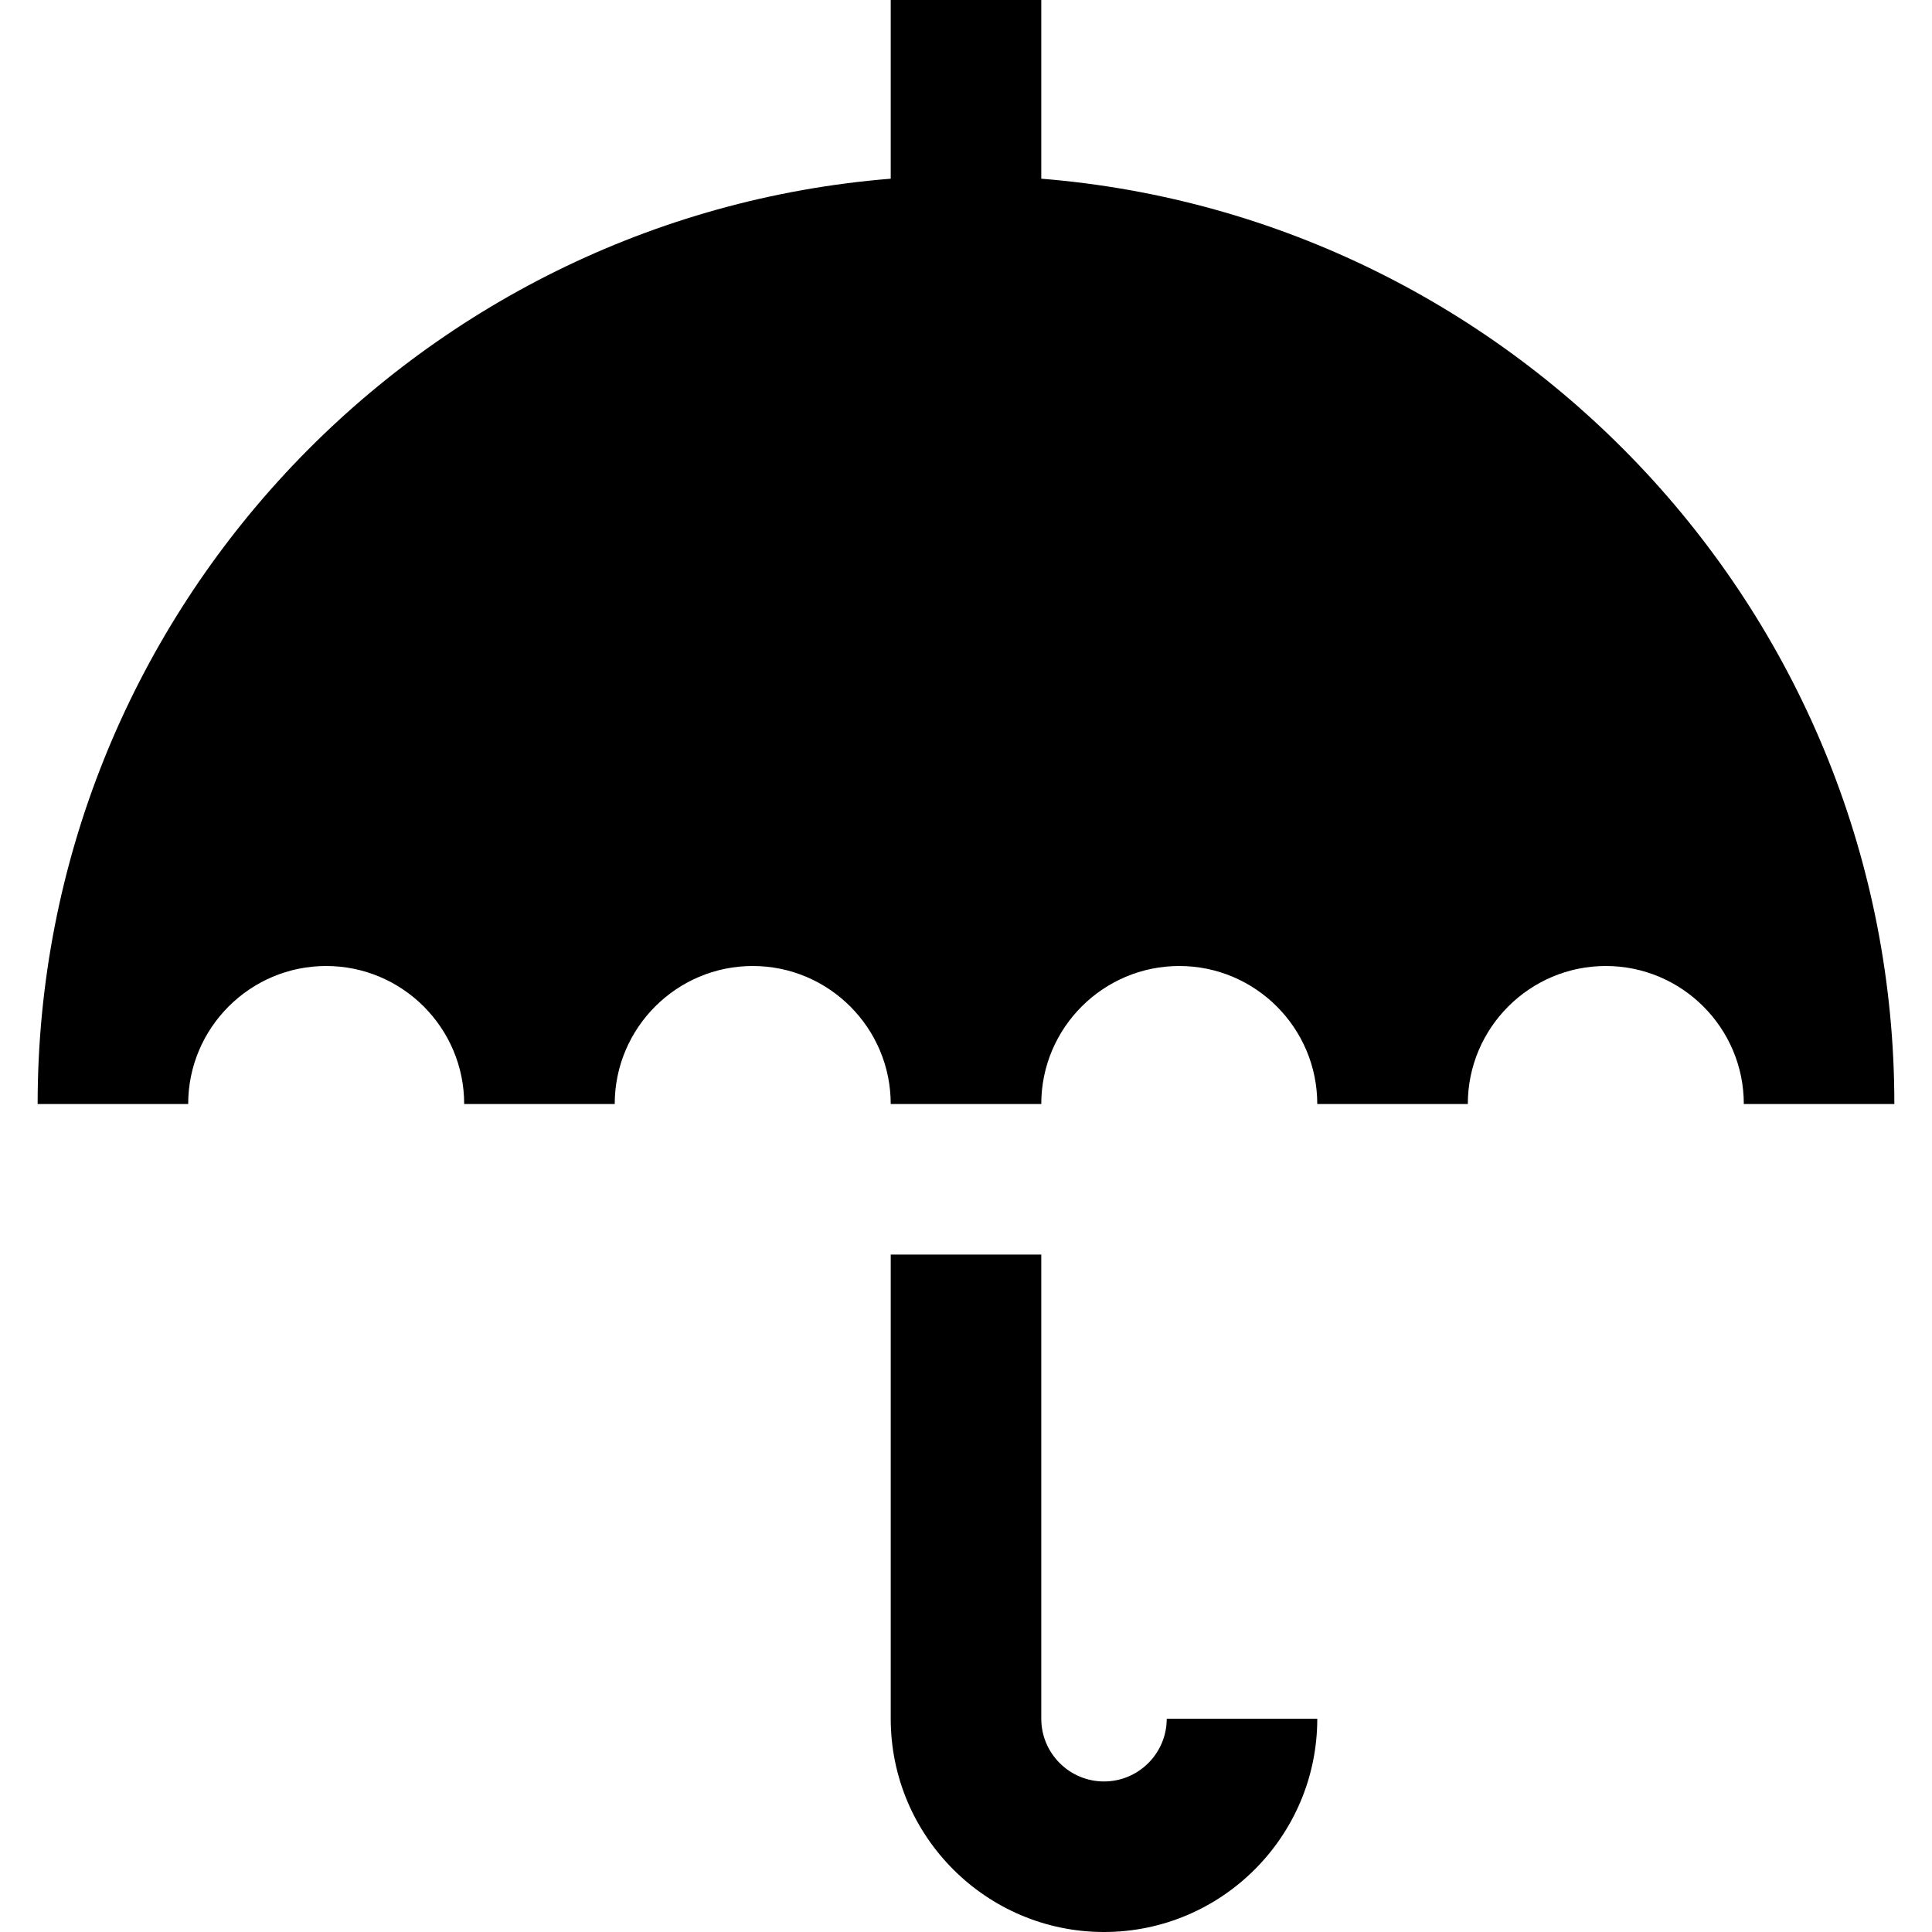
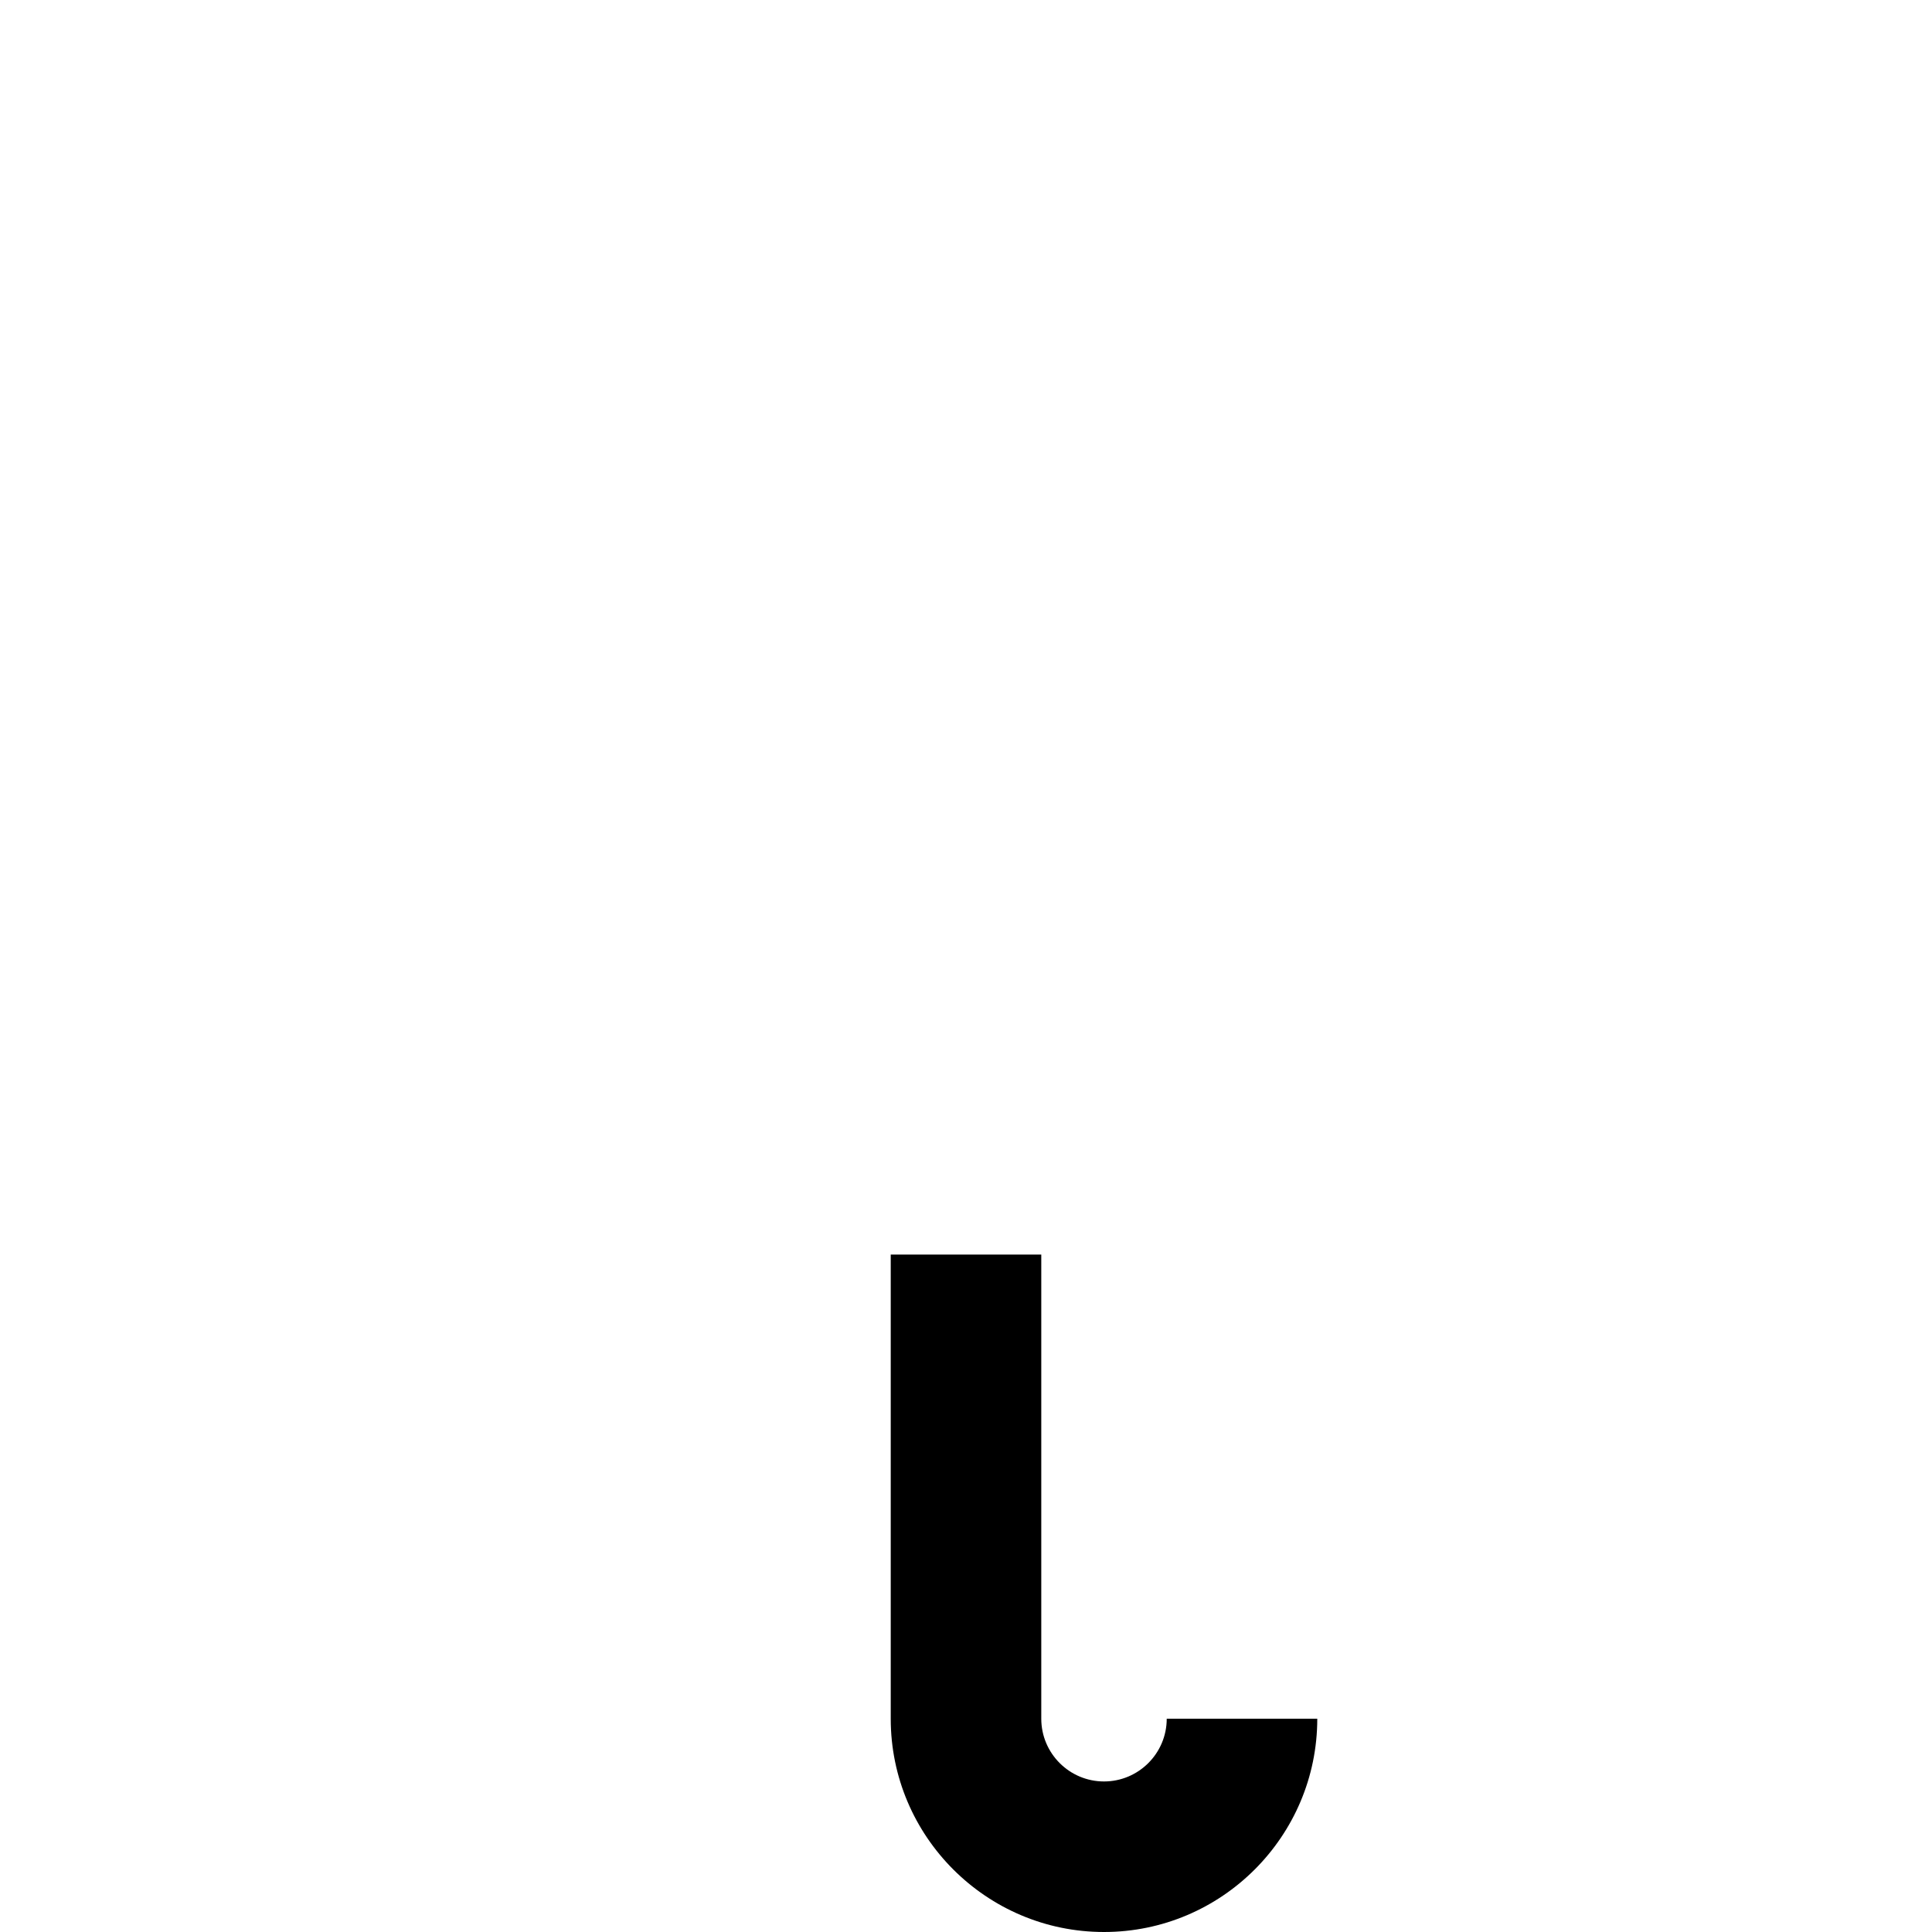
<svg xmlns="http://www.w3.org/2000/svg" fill="#000000" height="800px" width="800px" version="1.1" id="Layer_1" viewBox="0 0 512 512" xml:space="preserve">
  <g>
    <g>
-       <path d="M275.948,47.357V0h-39.896v47.357C109.686,57.545,9.974,163.627,9.974,292.571H49.87C49.87,272.405,66.275,256,86.442,256    c20.166,0,36.571,16.405,36.571,36.571h39.896c0-20.166,16.405-36.571,36.571-36.571s36.571,16.405,36.571,36.571h39.896    c0-20.166,16.405-36.571,36.571-36.571s36.571,16.405,36.571,36.571h39.896c0-20.166,16.405-36.571,36.571-36.571    c20.166,0,36.571,16.405,36.571,36.571h39.896C502.026,163.627,402.315,57.545,275.948,47.357z" />
-     </g>
+       </g>
  </g>
  <g>
    <g>
      <path d="M309.195,455.481c0,9.167-7.457,16.623-16.623,16.623s-16.623-7.457-16.623-16.623V332.468h-39.896v123.013    c0,31.165,25.354,56.519,56.519,56.519c31.166,0,56.519-25.354,56.519-56.519H309.195z" />
    </g>
  </g>
</svg>